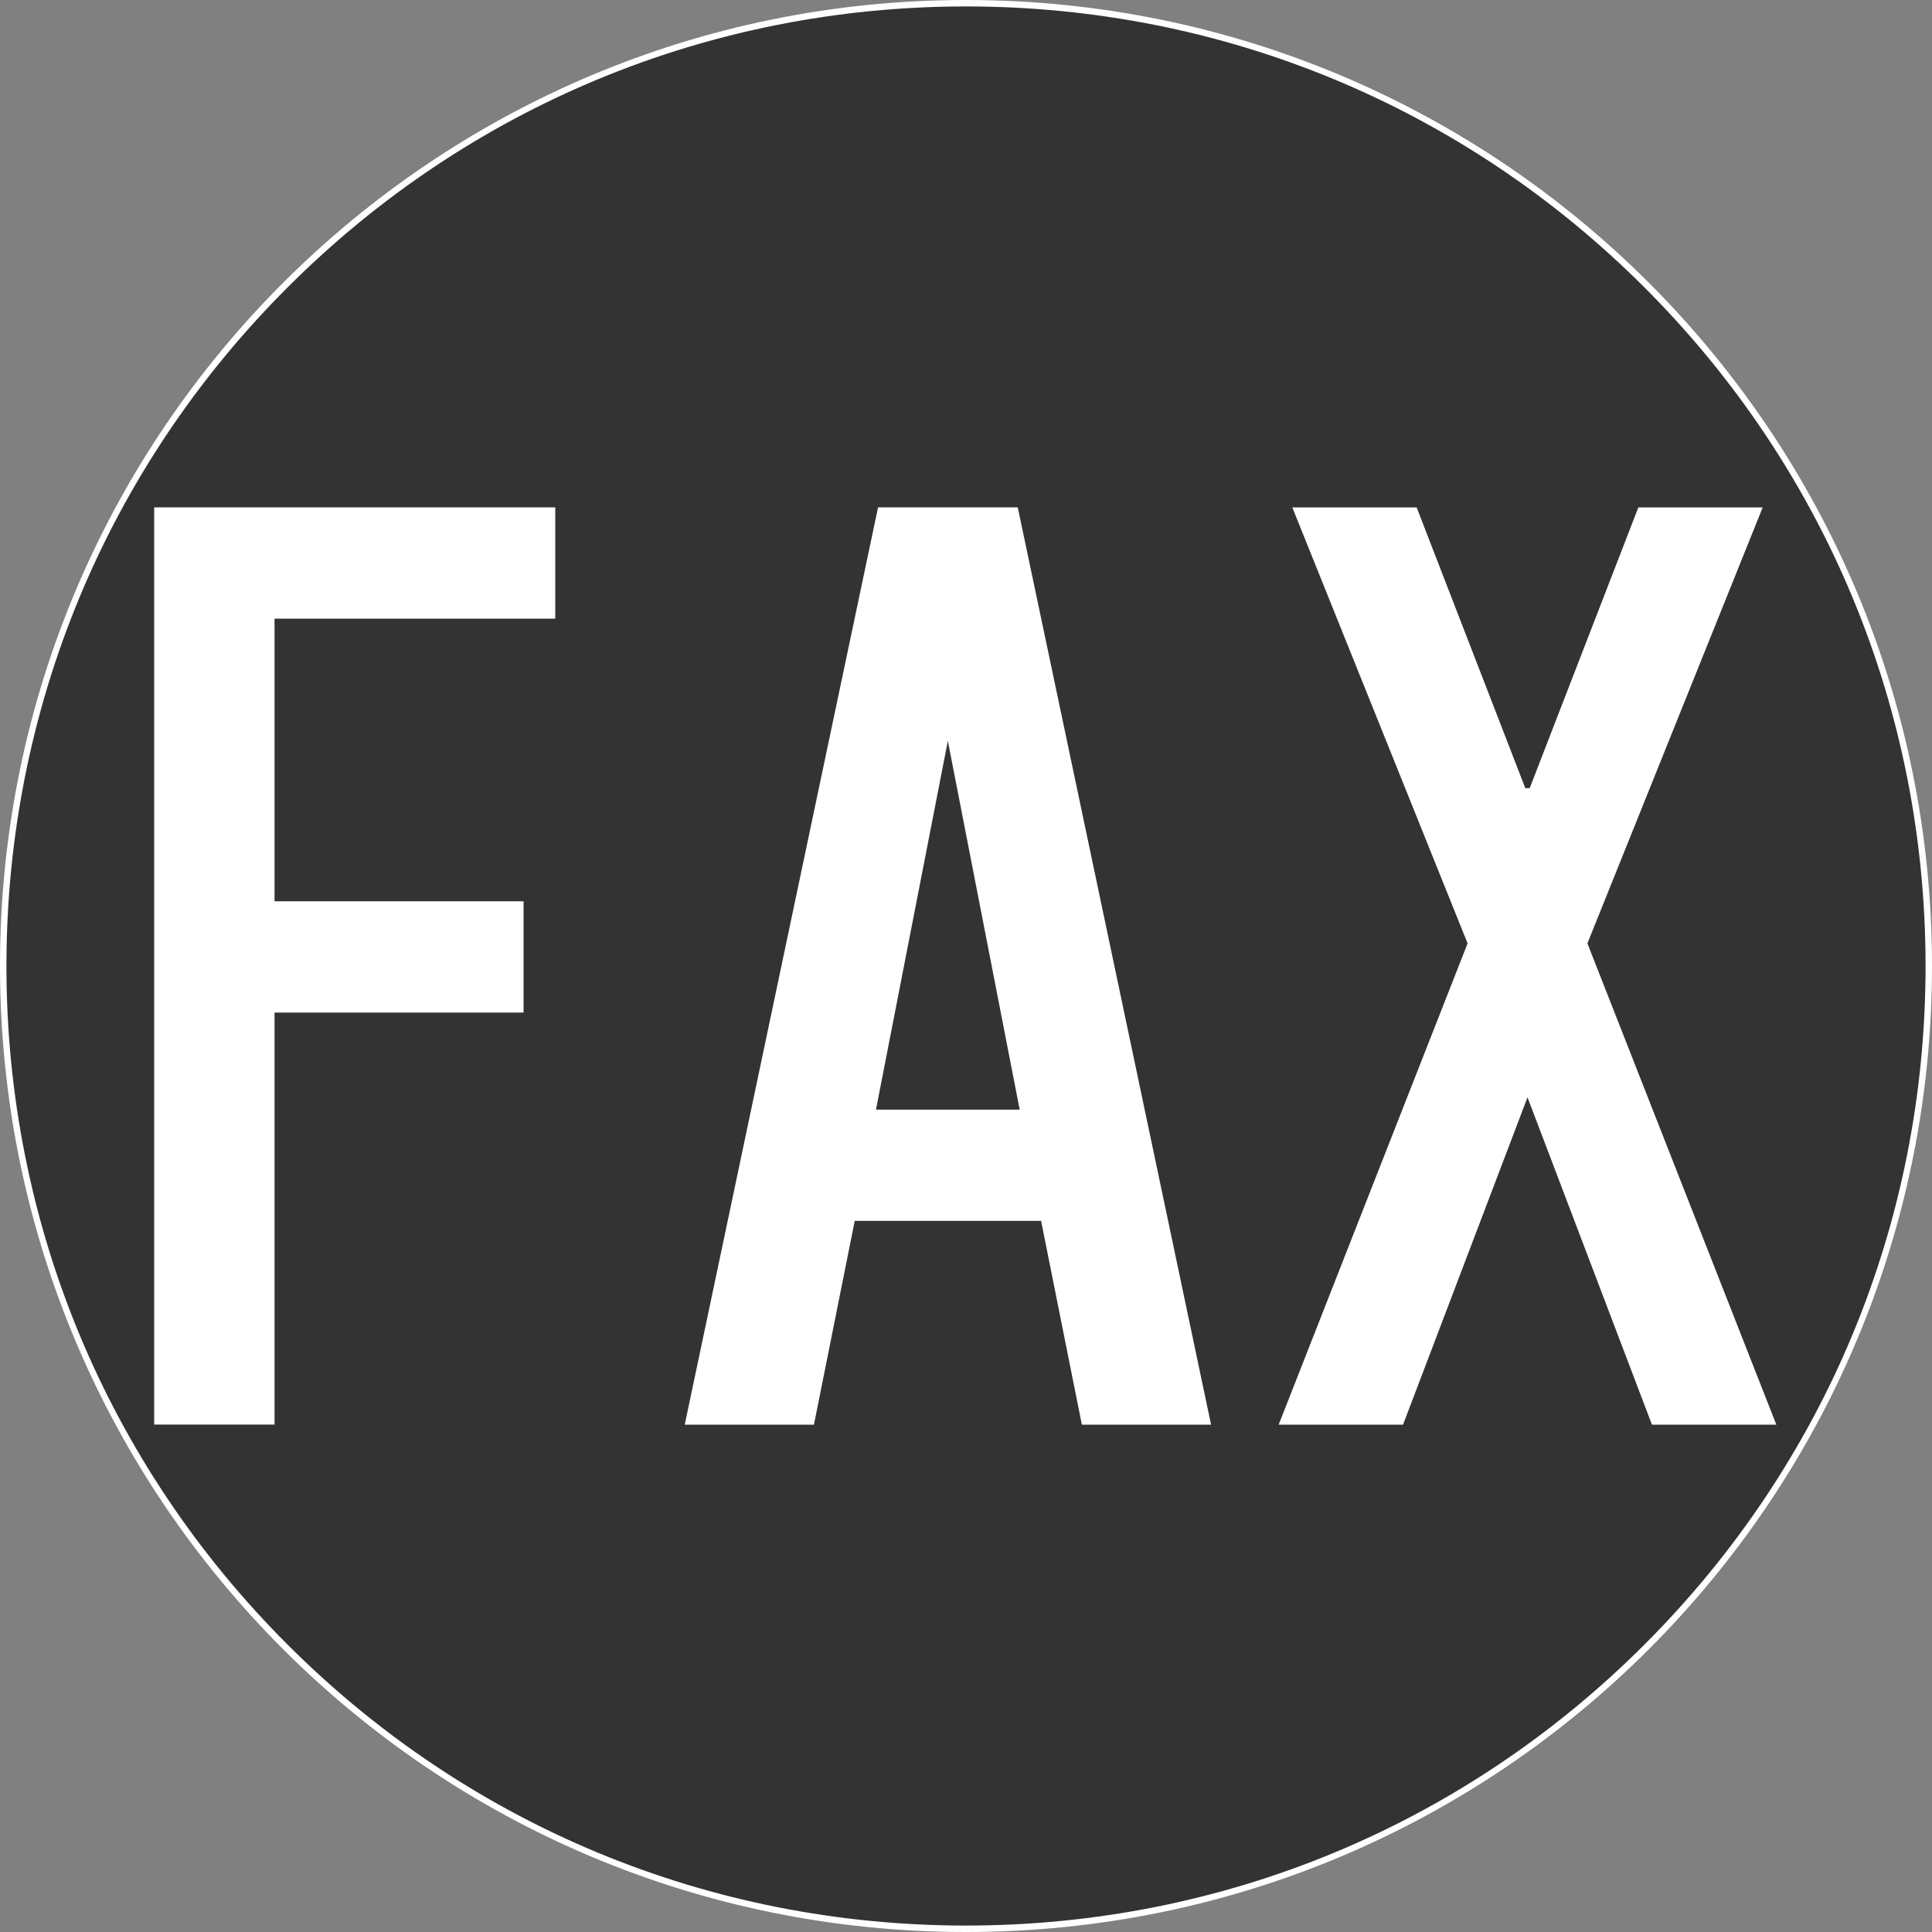
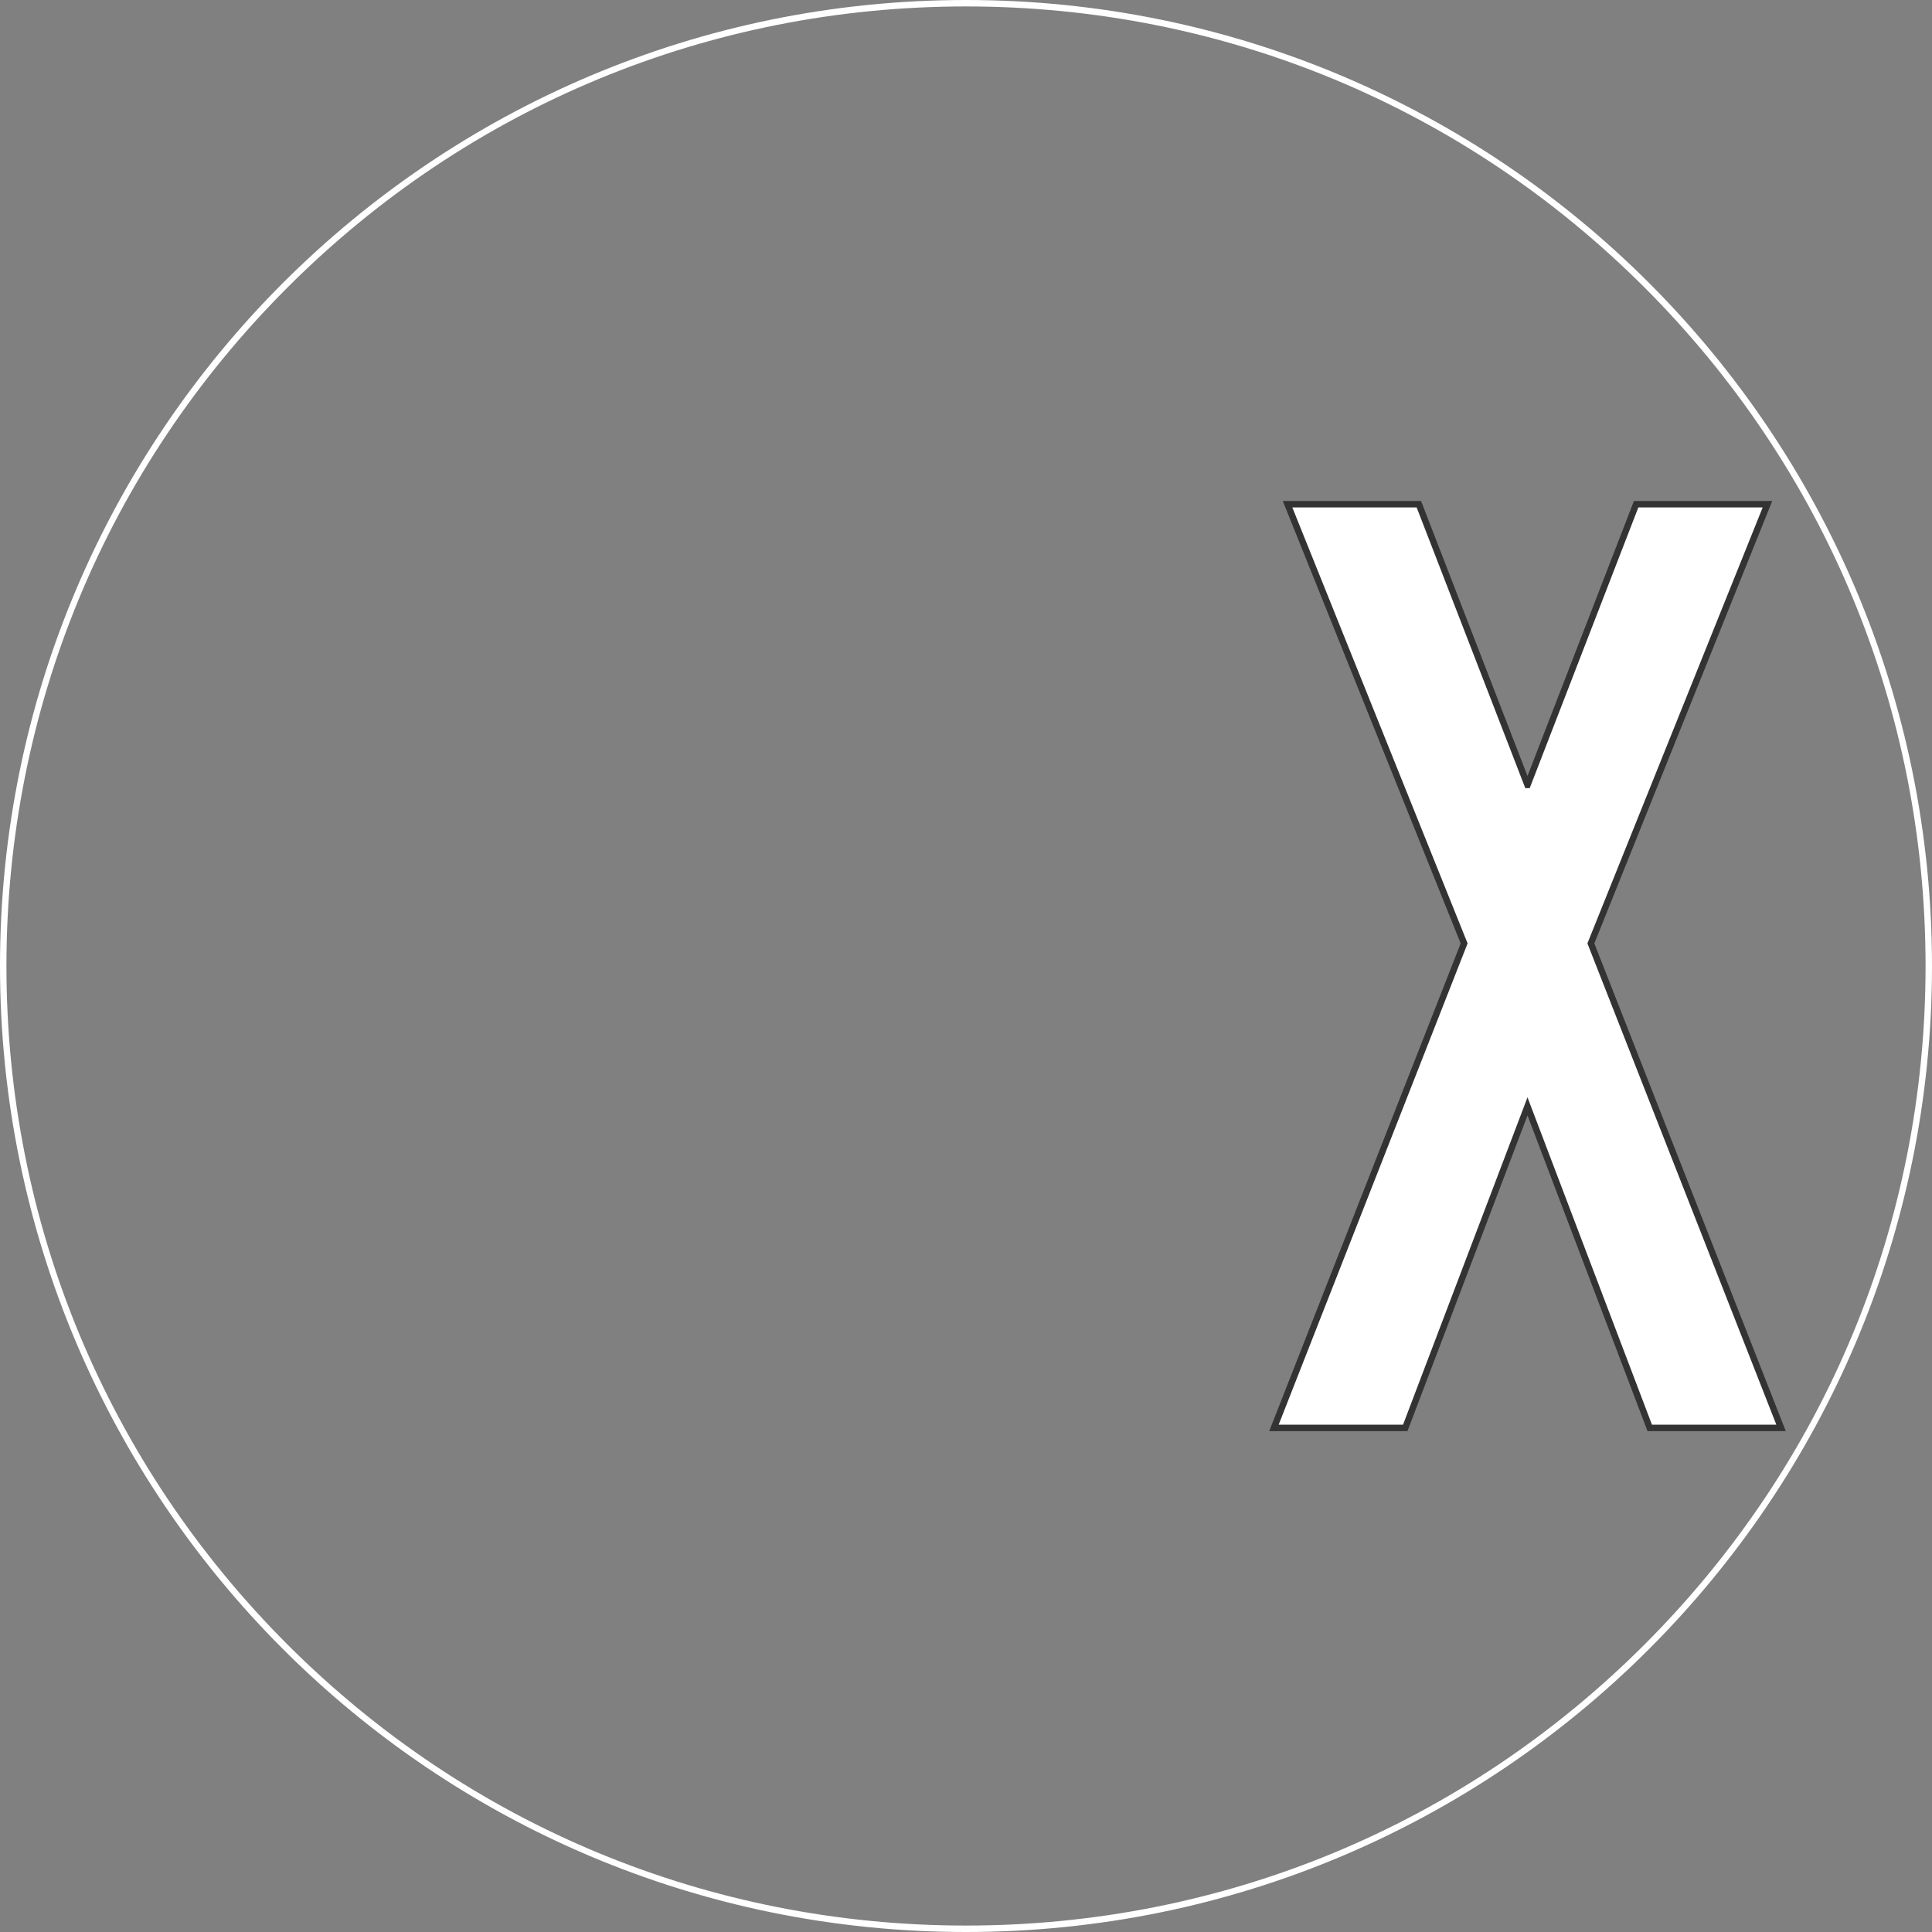
<svg xmlns="http://www.w3.org/2000/svg" id="FAX番号" viewBox="0 0 300 300">
  <rect x="0" y="0" width="300" height="300" fill="#808080" stroke="none" />
  <defs>
    <style>
      .cls-1, .cls-2 {
        fill: #fff;
      }

      .cls-2 {
        stroke: #333;
        stroke-miterlimit: 10;
      }

      .cls-3 {
        fill: #333;
      }
    </style>
  </defs>
  <g>
-     <path class="cls-3" d="M150,299.5C67.57,299.5.5,232.43.5,150S67.57.5,150,.5s149.5,67.07,149.5,149.5-67.07,149.5-149.5,149.5Z" />
    <path class="cls-1" d="M150,1c39.8,0,77.22,15.5,105.36,43.64,28.14,28.14,43.64,65.56,43.64,105.36s-15.5,77.22-43.64,105.36c-28.14,28.14-65.56,43.64-105.36,43.64s-77.22-15.5-105.36-43.64C16.5,227.22,1,189.8,1,150s15.5-77.22,43.64-105.36C72.78,16.5,110.2,1,150,1M150,0C67.16,0,0,67.16,0,150s67.16,150,150,150,150-67.16,150-150S232.84,0,150,0h0Z" />
  </g>
  <g>
-     <path class="cls-2" d="M86.72,96.56h-43.59v42.89h38.67v18.28h-38.67v63.98h-19.69V78.28h63.28v18.28Z" />
-     <path class="cls-2" d="M188.67,221.72h-21.09l-6.33-31.64h-28.12l-6.33,31.64h-21.09l30.23-143.44h22.5l30.23,143.44ZM136.64,171.8h21.09l-10.55-54.14-10.55,54.14Z" />
    <path class="cls-2" d="M237.19,121.88l16.87-43.59h20.39l-27.42,68.2,29.53,75.23h-20.39l-18.98-49.92-18.98,49.92h-20.39l29.53-75.23-27.42-68.2h20.39l16.87,43.59Z" />
  </g>
</svg>